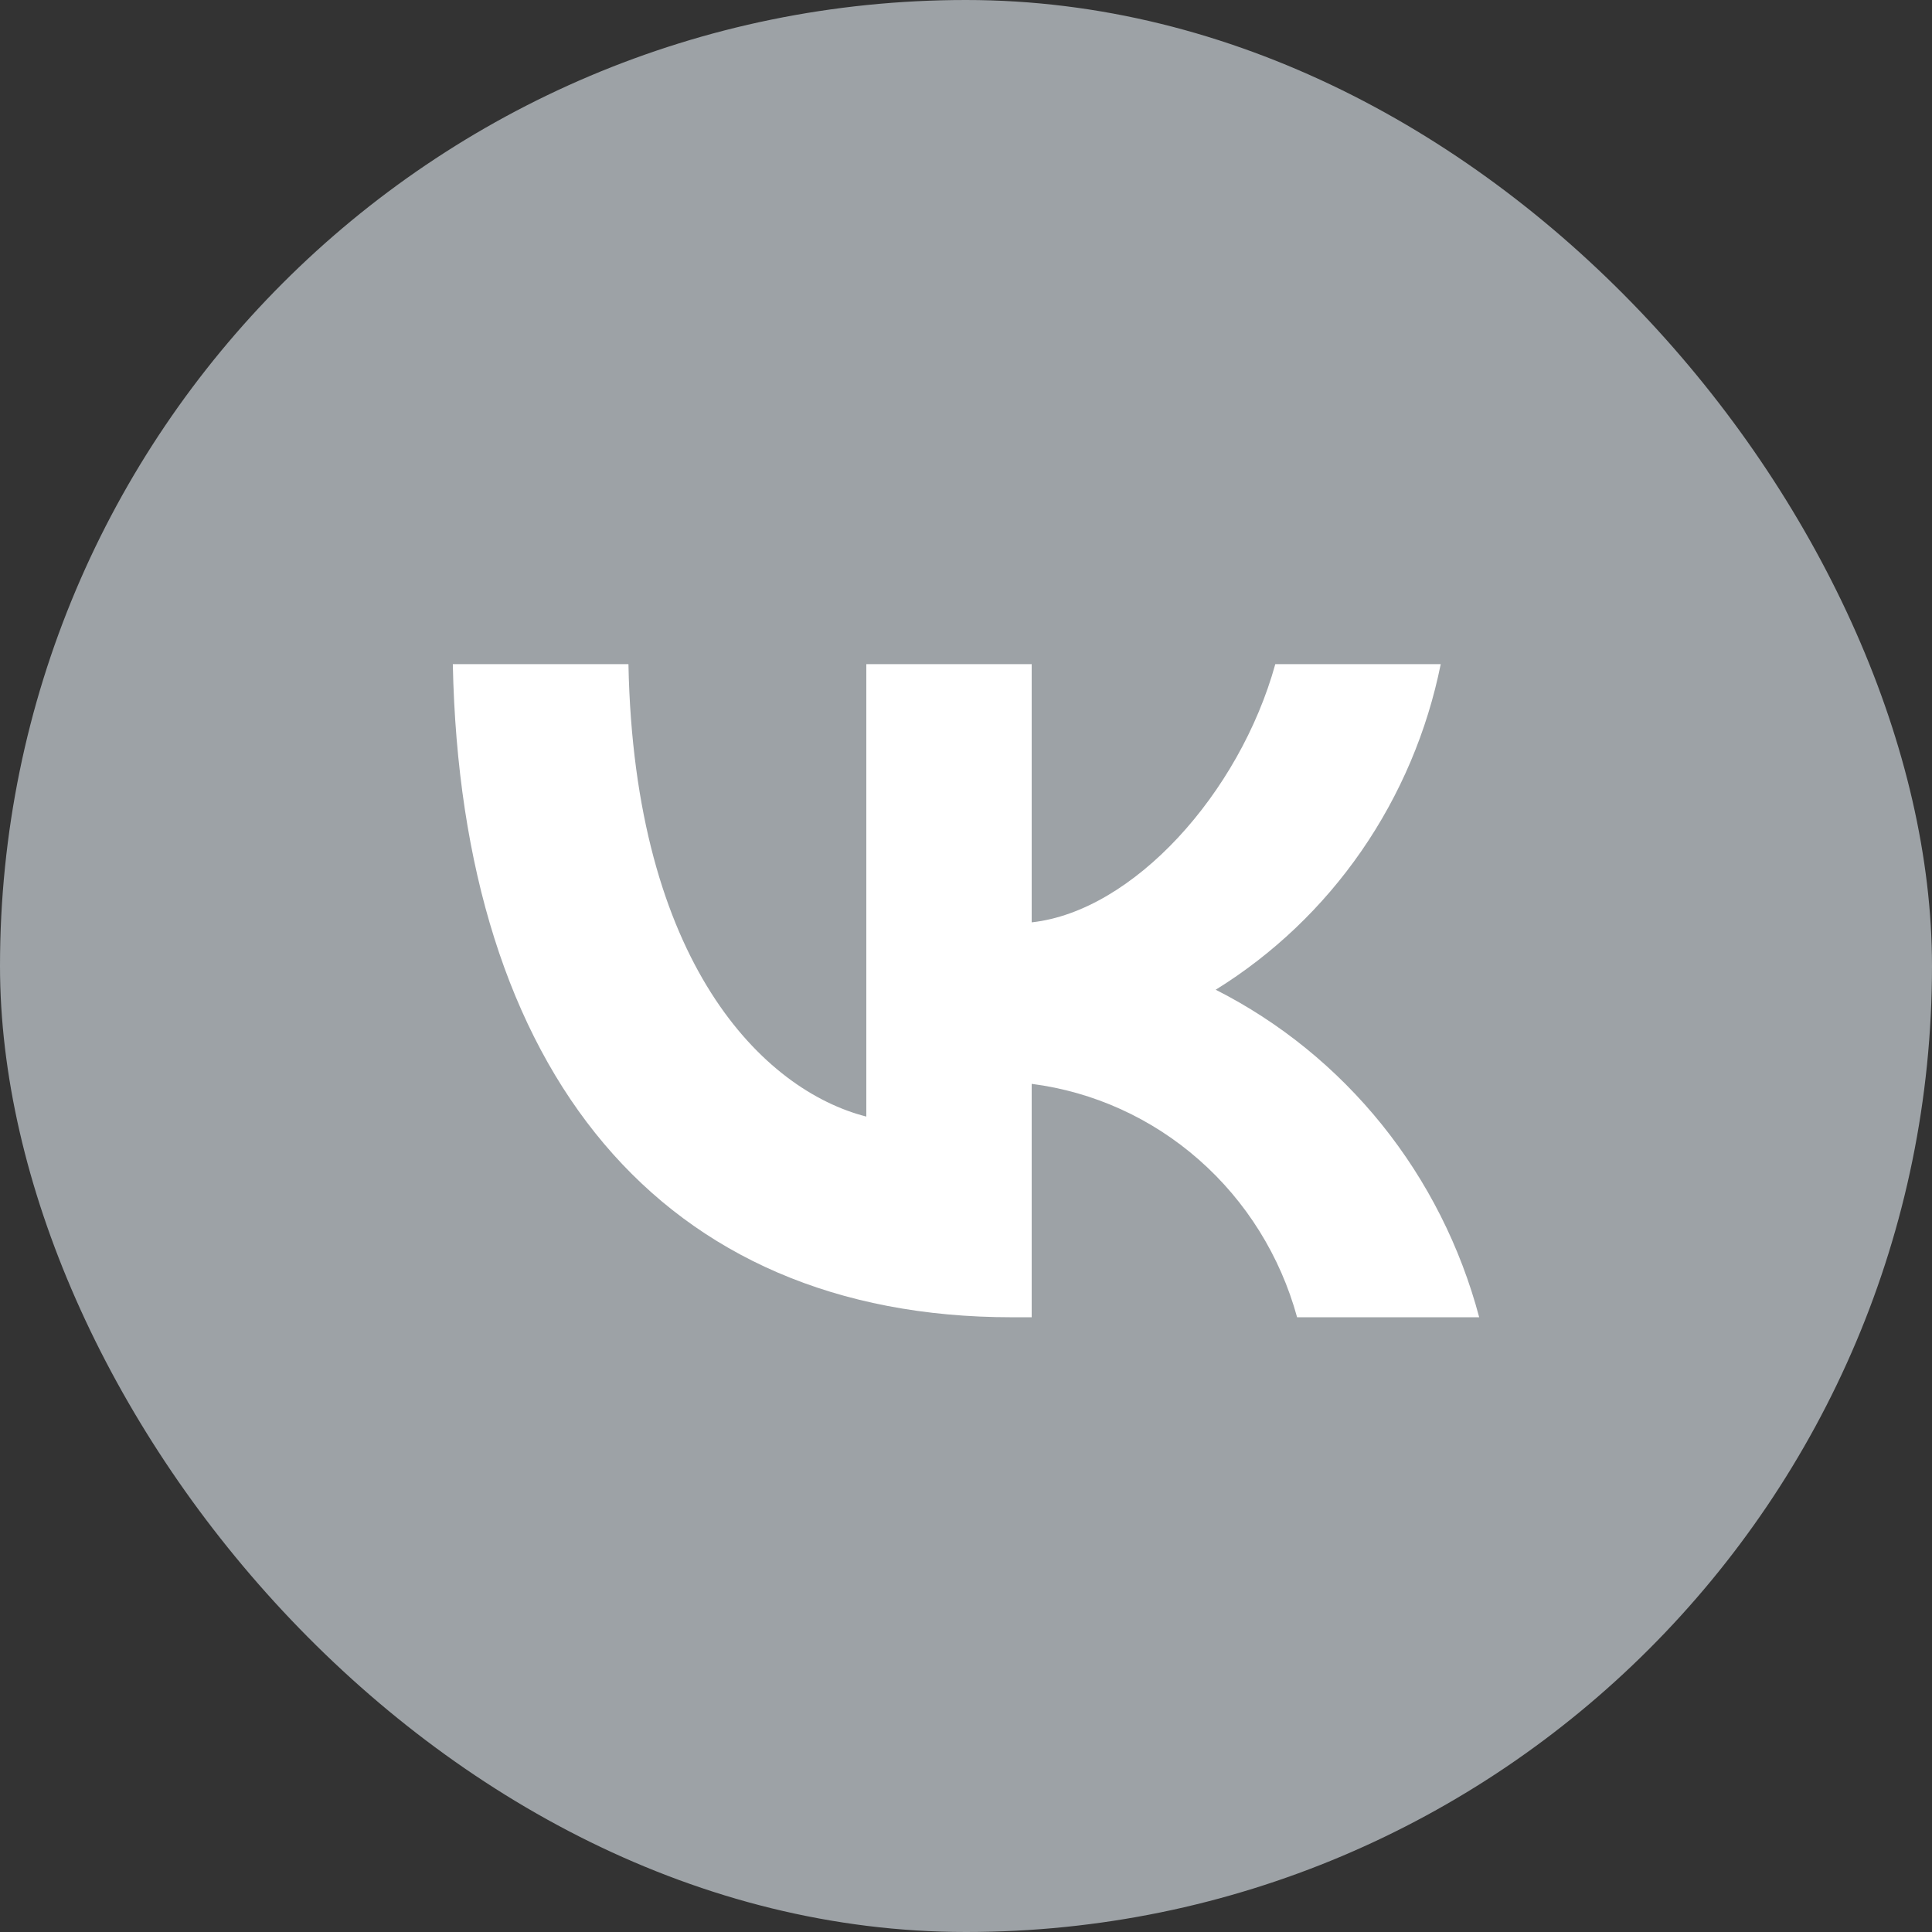
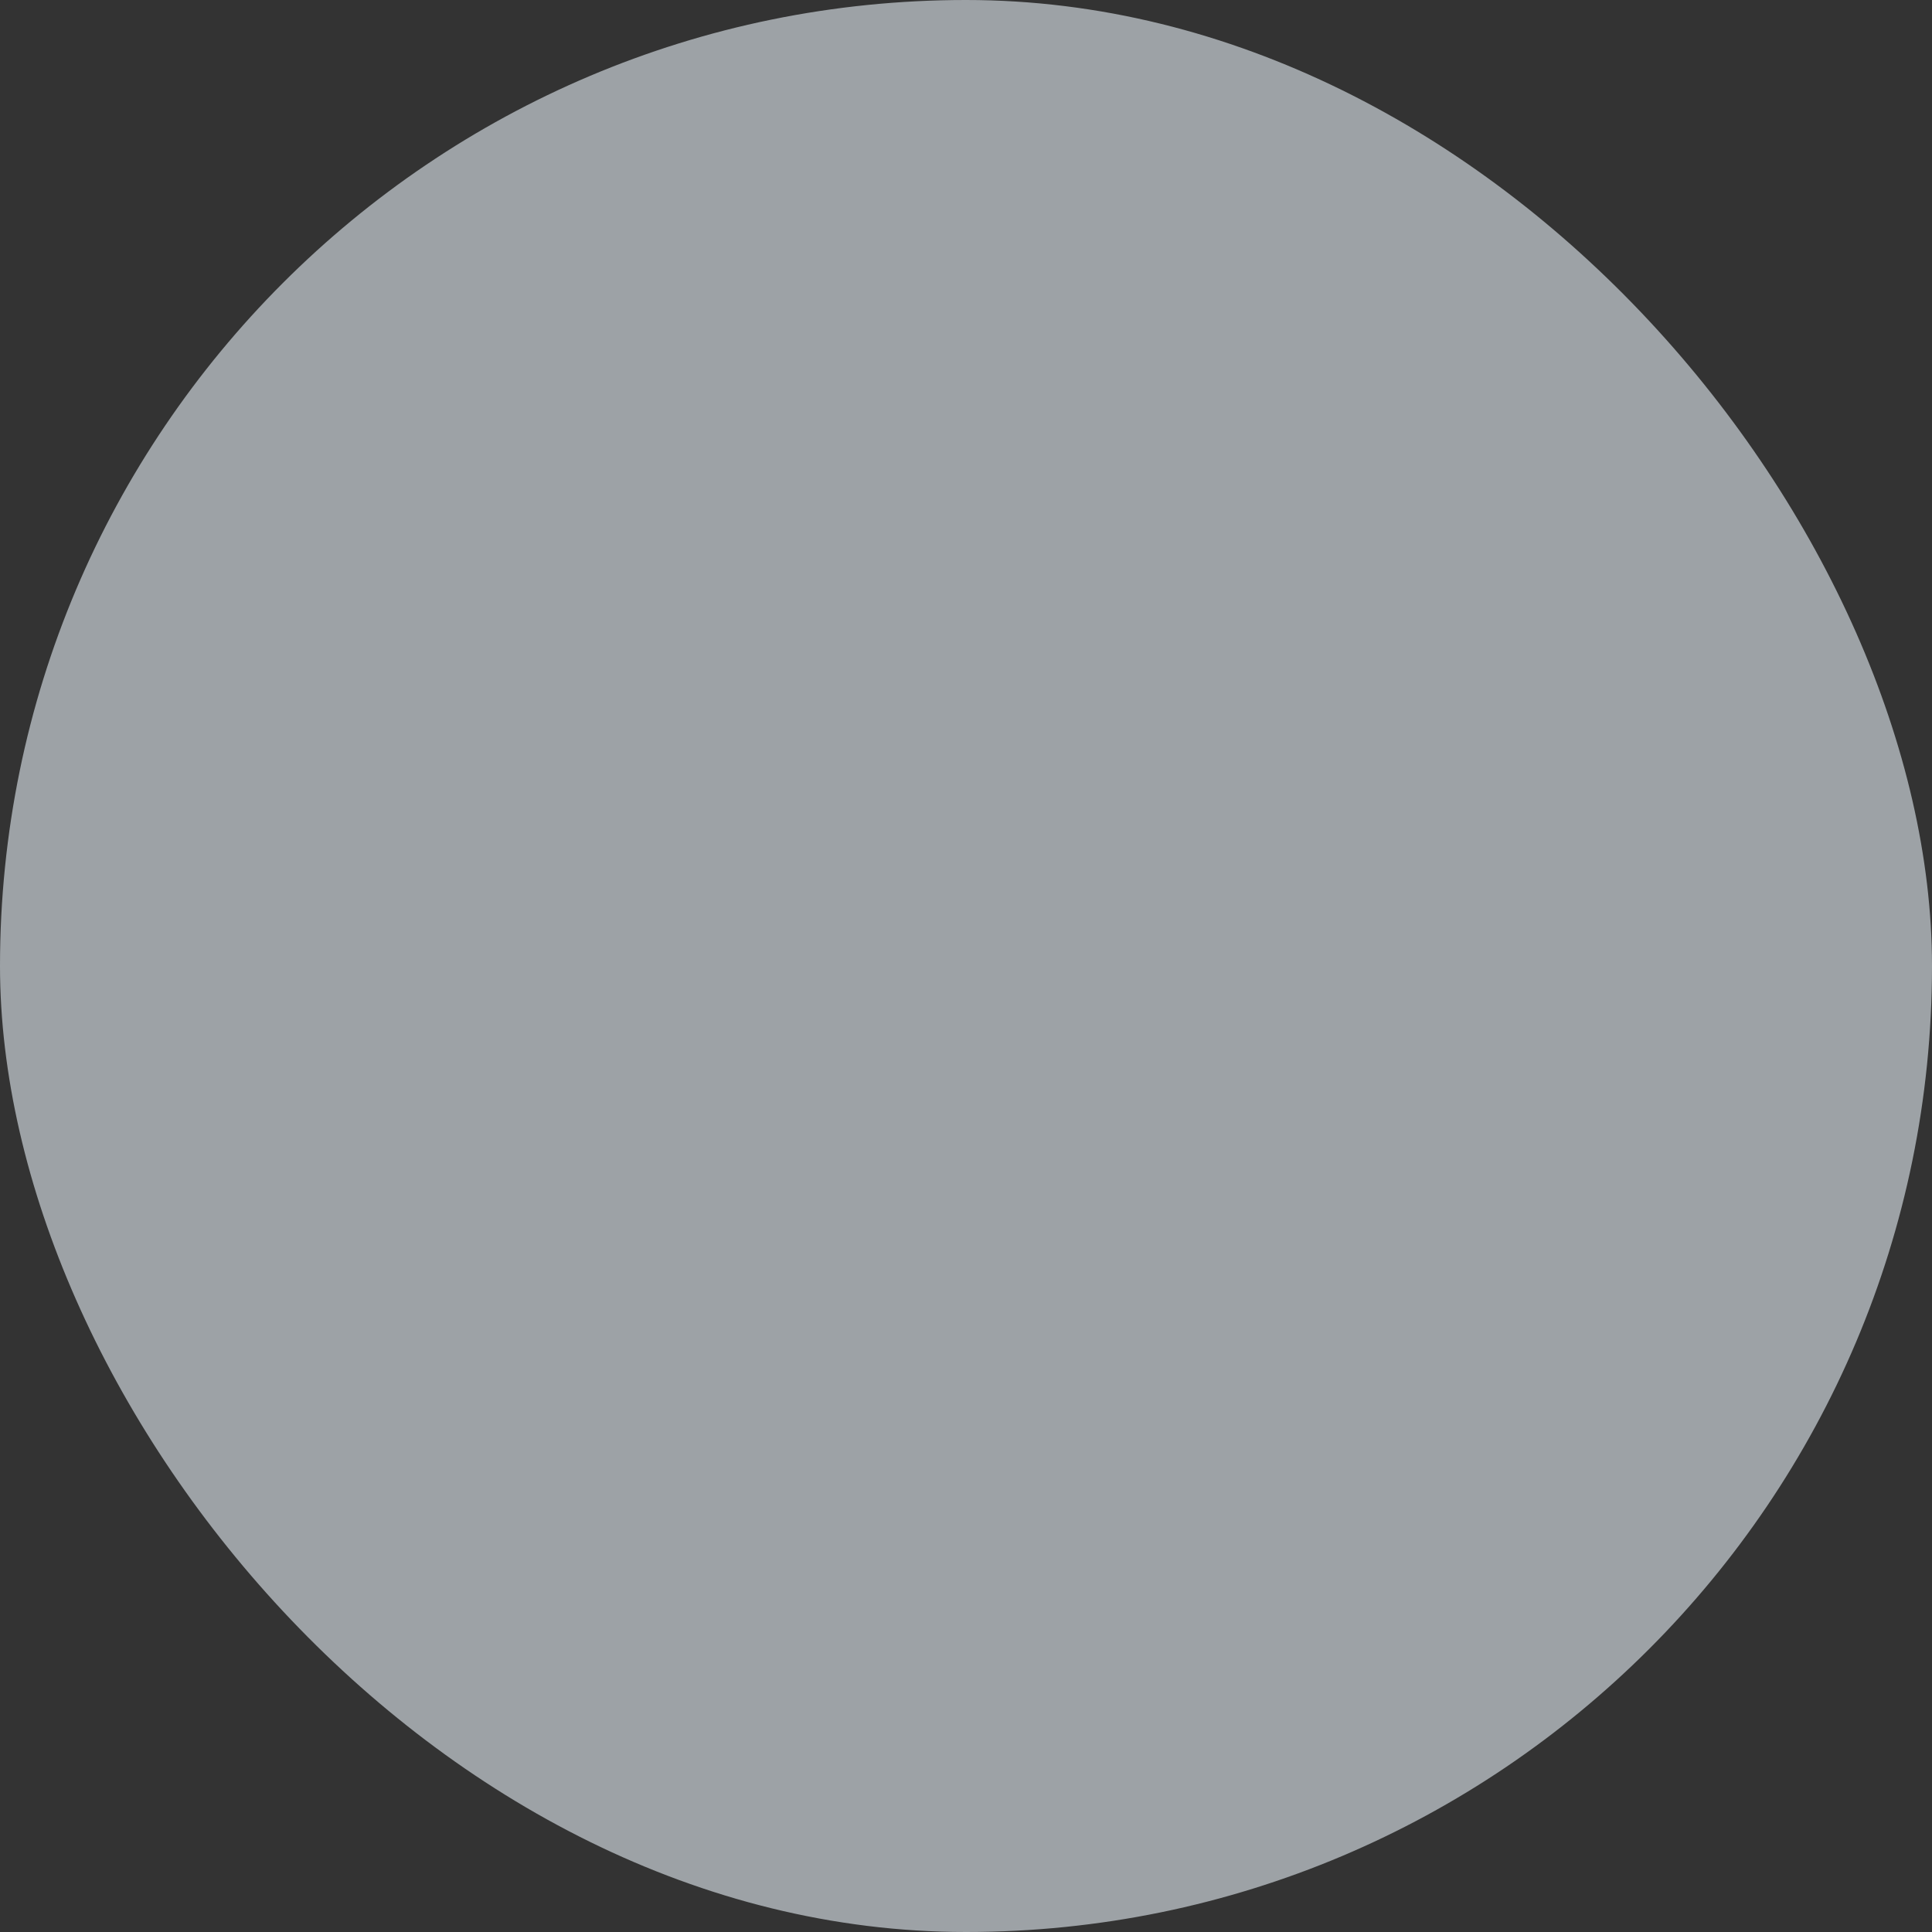
<svg xmlns="http://www.w3.org/2000/svg" width="32" height="32" viewBox="0 0 32 32" fill="none">
  <rect x="0" y="0" width="32" height="32" fill="#333333" stroke="none" />
  <rect width="32" height="32" rx="16" fill="#9DA2A6" />
-   <path d="M16.759 21.818C10.951 21.818 7.638 17.757 7.5 11H10.409C10.505 15.96 12.65 18.061 14.349 18.494V11H17.088V15.277C18.766 15.093 20.529 13.144 21.123 11H23.863C23.639 12.112 23.192 13.165 22.551 14.093C21.91 15.021 21.087 15.804 20.136 16.393C21.198 16.931 22.136 17.693 22.889 18.628C23.641 19.563 24.19 20.651 24.5 21.818H21.484C21.206 20.804 20.64 19.896 19.858 19.209C19.076 18.521 18.113 18.084 17.088 17.952V21.818H16.759Z" fill="white" />
</svg>